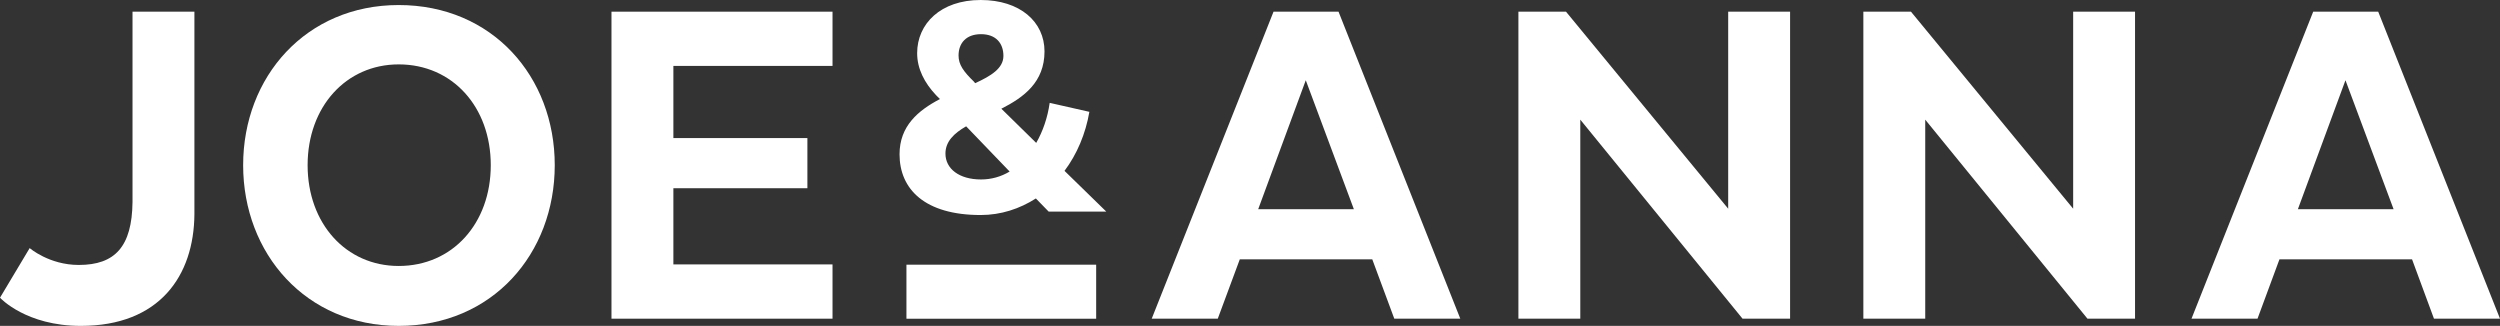
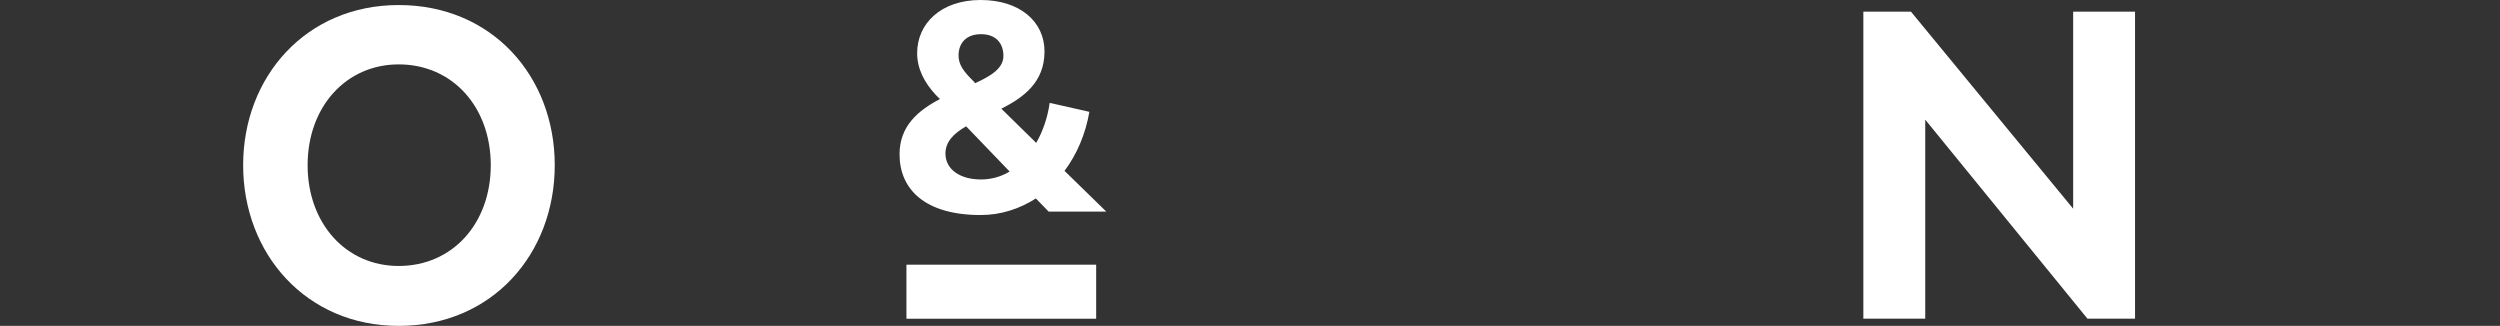
<svg xmlns="http://www.w3.org/2000/svg" version="1.1" id="Layer_1" x="0px" y="0px" width="4710.378px" height="614.012px" viewBox="0 0 4710.378 614.012" xml:space="preserve">
  <rect x="0" y="0" width="4710.378" height="614.012" fill="#333333" stroke="none" />
  <g>
    <path fill="#FFFFFF" d="M2052.546,210.71l-74.787-16.922c-3.893,27.972-13.045,53.967-25.394,75.448l-65.667-64.398   c42.268-21.468,81.309-50.058,81.309-107.951c0-55.914-46.162-96.887-120.313-96.887c-75.453,0-119.651,44.863-119.651,100.146   c0,29.257,13.645,55.933,35.777,79.347l7.157,7.141c-40.972,21.464-76.103,50.755-76.103,104.038   c0,65.7,47.446,114.459,152.818,114.459c38.341,0,73.486-11.715,104.041-31.217l24.062,24.713h108.567l-78.649-76.718   C2029.116,290.671,2045.391,252.33,2052.546,210.71z M1848.339,64.384c27.942,0,42.252,16.892,42.252,40.973   c0,23.412-23.396,37.709-53.315,51.372l-1.933-2.598c-20.168-19.521-29.287-32.499-29.287-49.44   C1806.056,81.276,1820.369,64.384,1848.339,64.384z M1848.339,338.133c-40.986,0-66.979-20.118-66.979-48.759   c0-22.78,16.242-38.342,39.007-51.372l81.941,85.204C1886.035,332.959,1867.86,338.133,1848.339,338.133z" />
    <rect x="1707.873" y="498.705" fill="#FFFFFF" width="357.471" height="101.826" />
-     <polygon fill="#FFFFFF" points="1152.123,600.449 1568.585,600.449 1568.585,498.189 1268.744,498.189 1268.744,354.657    1521.257,354.657 1521.257,260.153 1268.744,260.153 1268.744,124.193 1568.585,124.193 1568.585,22 1152.123,22  " />
    <path fill="#FFFFFF" d="M751.203,9.503c-174.494,0-293.078,134.96-293.078,301.721c0,166.828,118.584,302.788,293.078,302.788   c176.455,0,294.031-135.96,294.031-302.788C1045.234,144.464,927.658,9.503,751.203,9.503z M751.203,501.132   c-99.316,0-171.612-79.977-171.612-189.908c0-109.865,72.296-189.908,171.612-189.908c101.203,0,173.492,80.043,173.492,189.908   C924.695,421.156,852.406,501.132,751.203,501.132z" />
-     <path fill="#FFFFFF" d="M249.678,380.618c-0.966,83.923-32.785,118.585-101.271,118.585c-55.841,0-92.493-31.767-92.493-31.767   L0,560.927c0.923,0.979,49.166,53.085,152.274,53.085c148.476,0,213.108-94.538,214.031-210.179V22H249.678V380.618z" />
-     <path fill="#FFFFFF" d="M2399.529,21.991l-229.531,578.466h124.457l41.514-111.896h249.578l41.51,111.896h124.352L2521.981,21.991   H2399.529z M2370.631,394.173l89.655-242.979l90.604,242.979H2370.631z" />
-     <polygon fill="#FFFFFF" points="3256.161,393.193 2950.58,21.991 2860.908,21.991 2860.908,600.457 2977.513,600.457    2977.513,225.447 3283.21,600.457 3372.791,600.457 3372.791,21.991 3256.161,21.991  " />
    <polygon fill="#FFFFFF" points="3906.144,393.193 3600.544,21.991 3510.847,21.991 3510.847,600.457 3627.435,600.457    3627.435,225.447 3933.103,600.457 4022.731,600.457 4022.731,21.991 3906.144,21.991  " />
-     <path fill="#FFFFFF" d="M4480.898,21.991h-122.479l-229.316,578.466h124.376l41.37-111.896h249.784l41.337,111.896h124.409   L4480.898,21.991z M4329.562,394.173l89.661-242.979l90.662,242.979H4329.562z" />
  </g>
</svg>